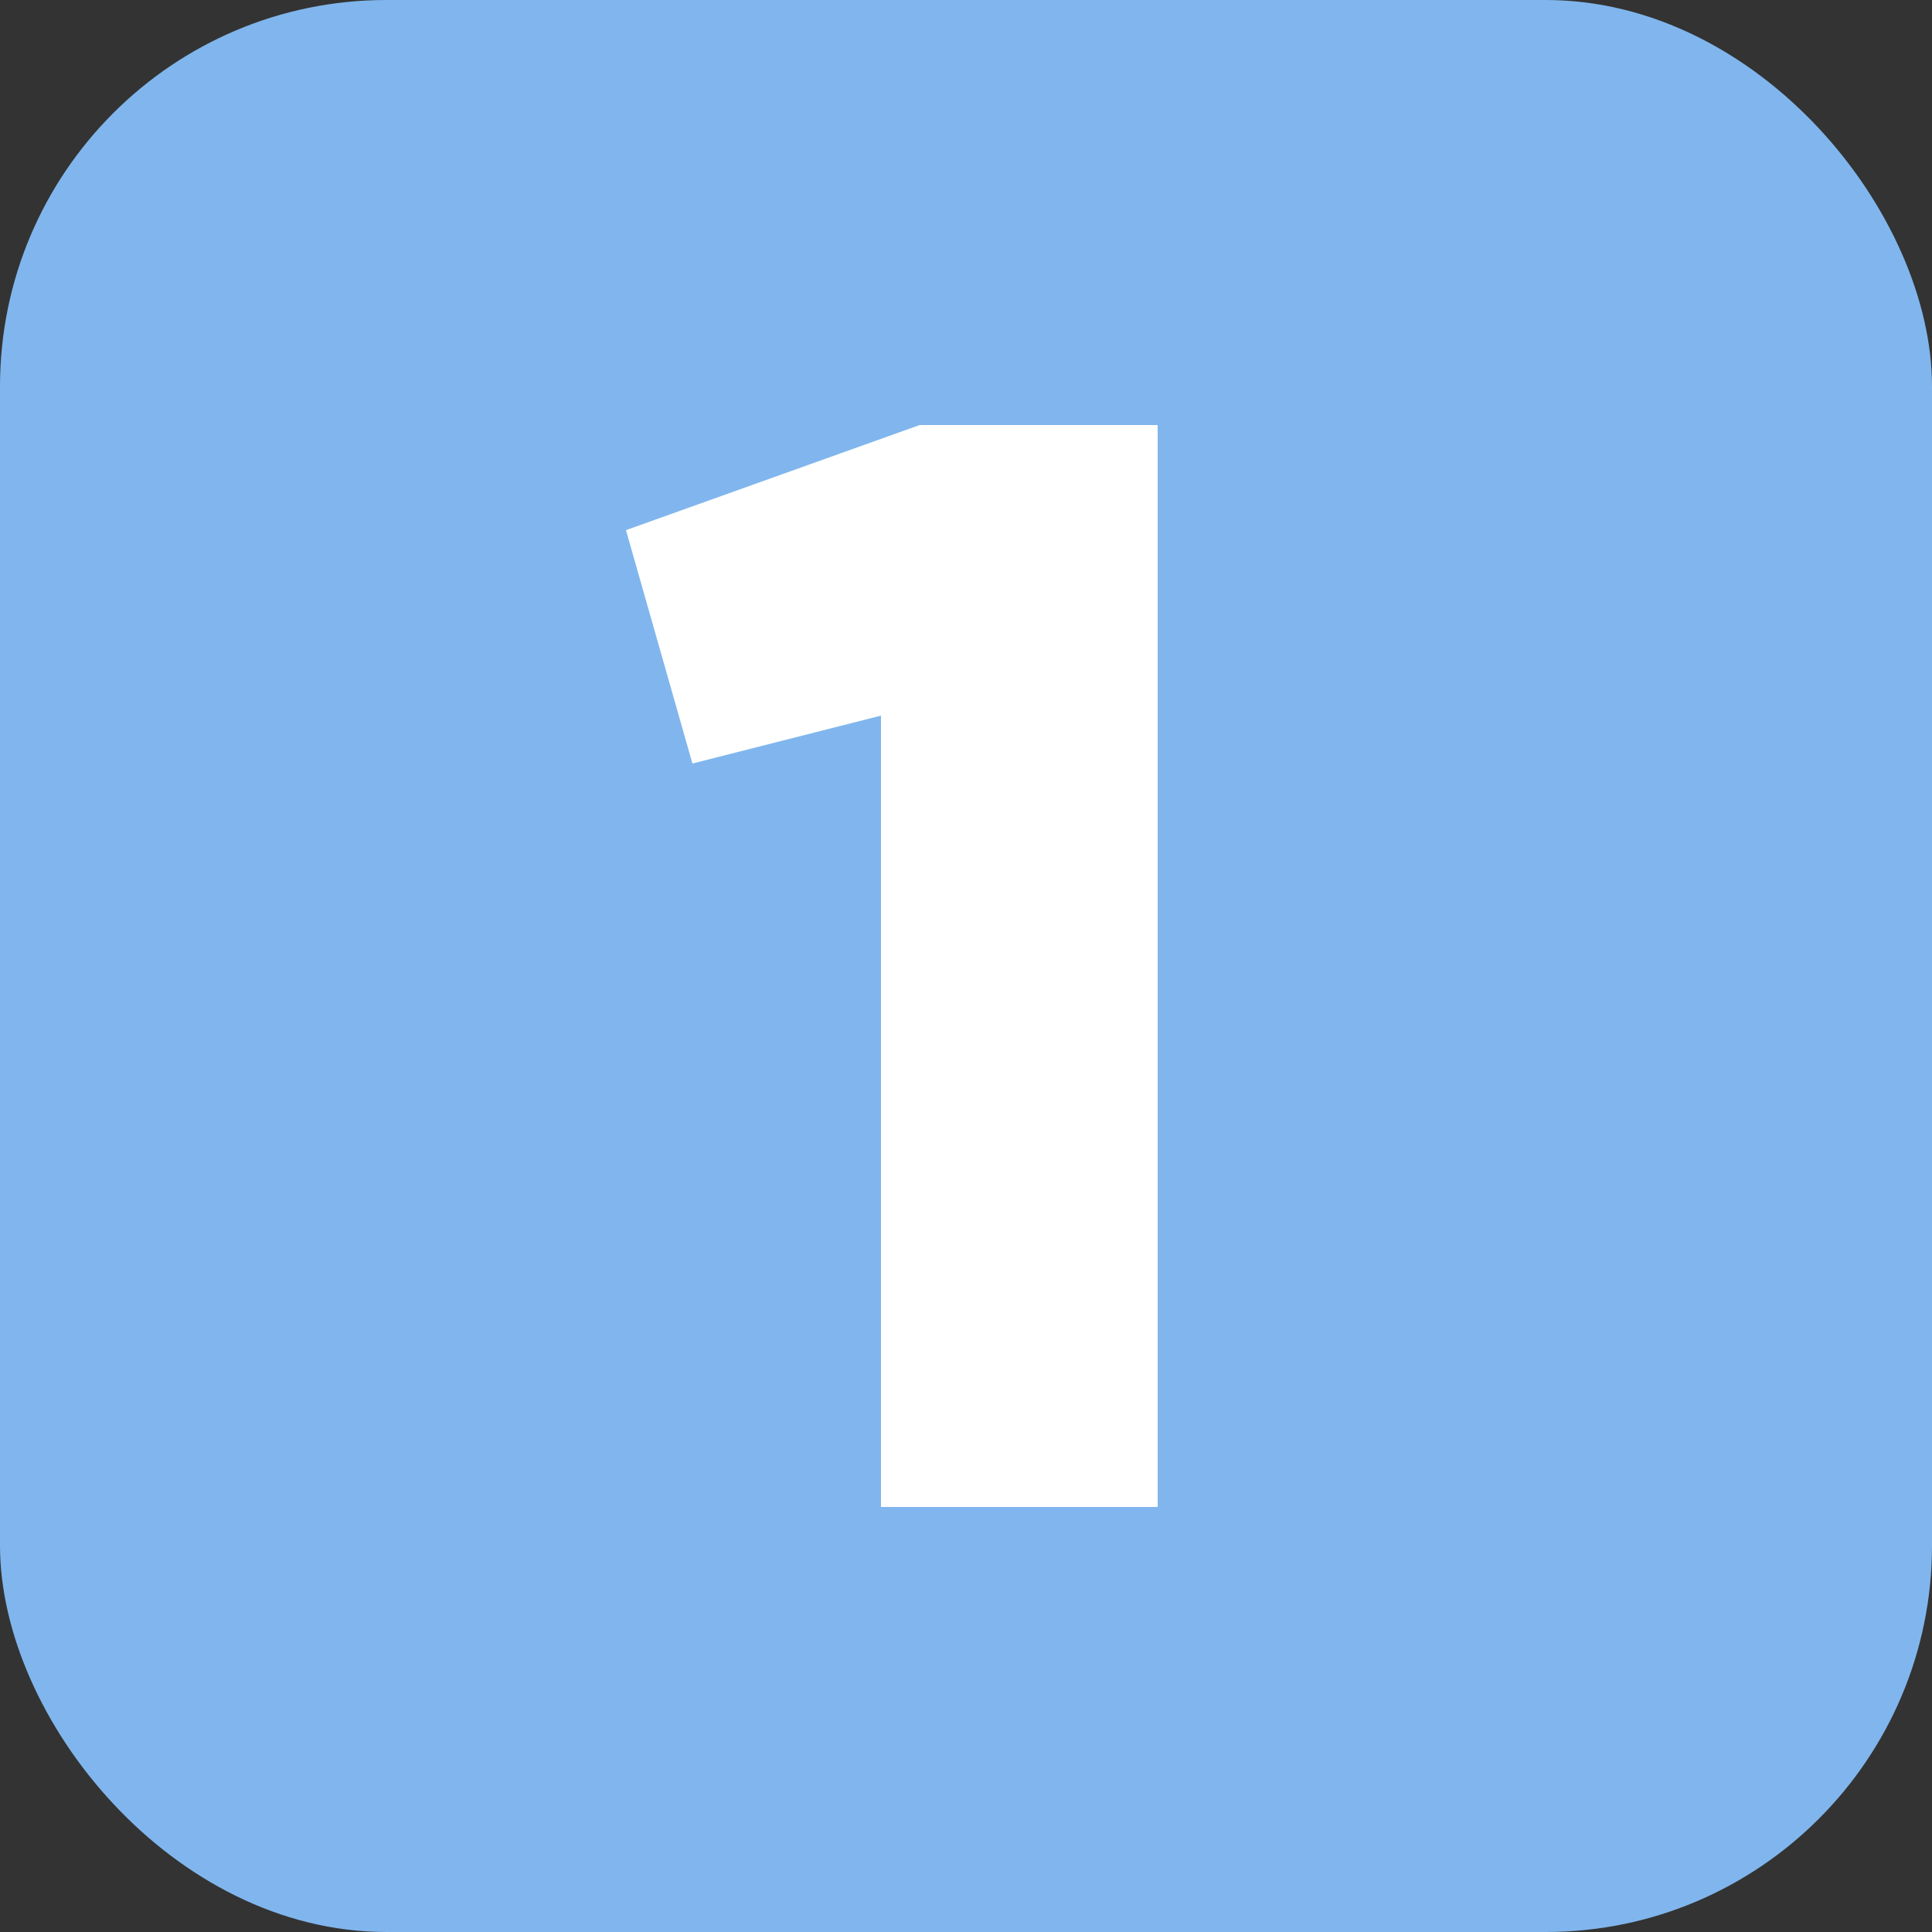
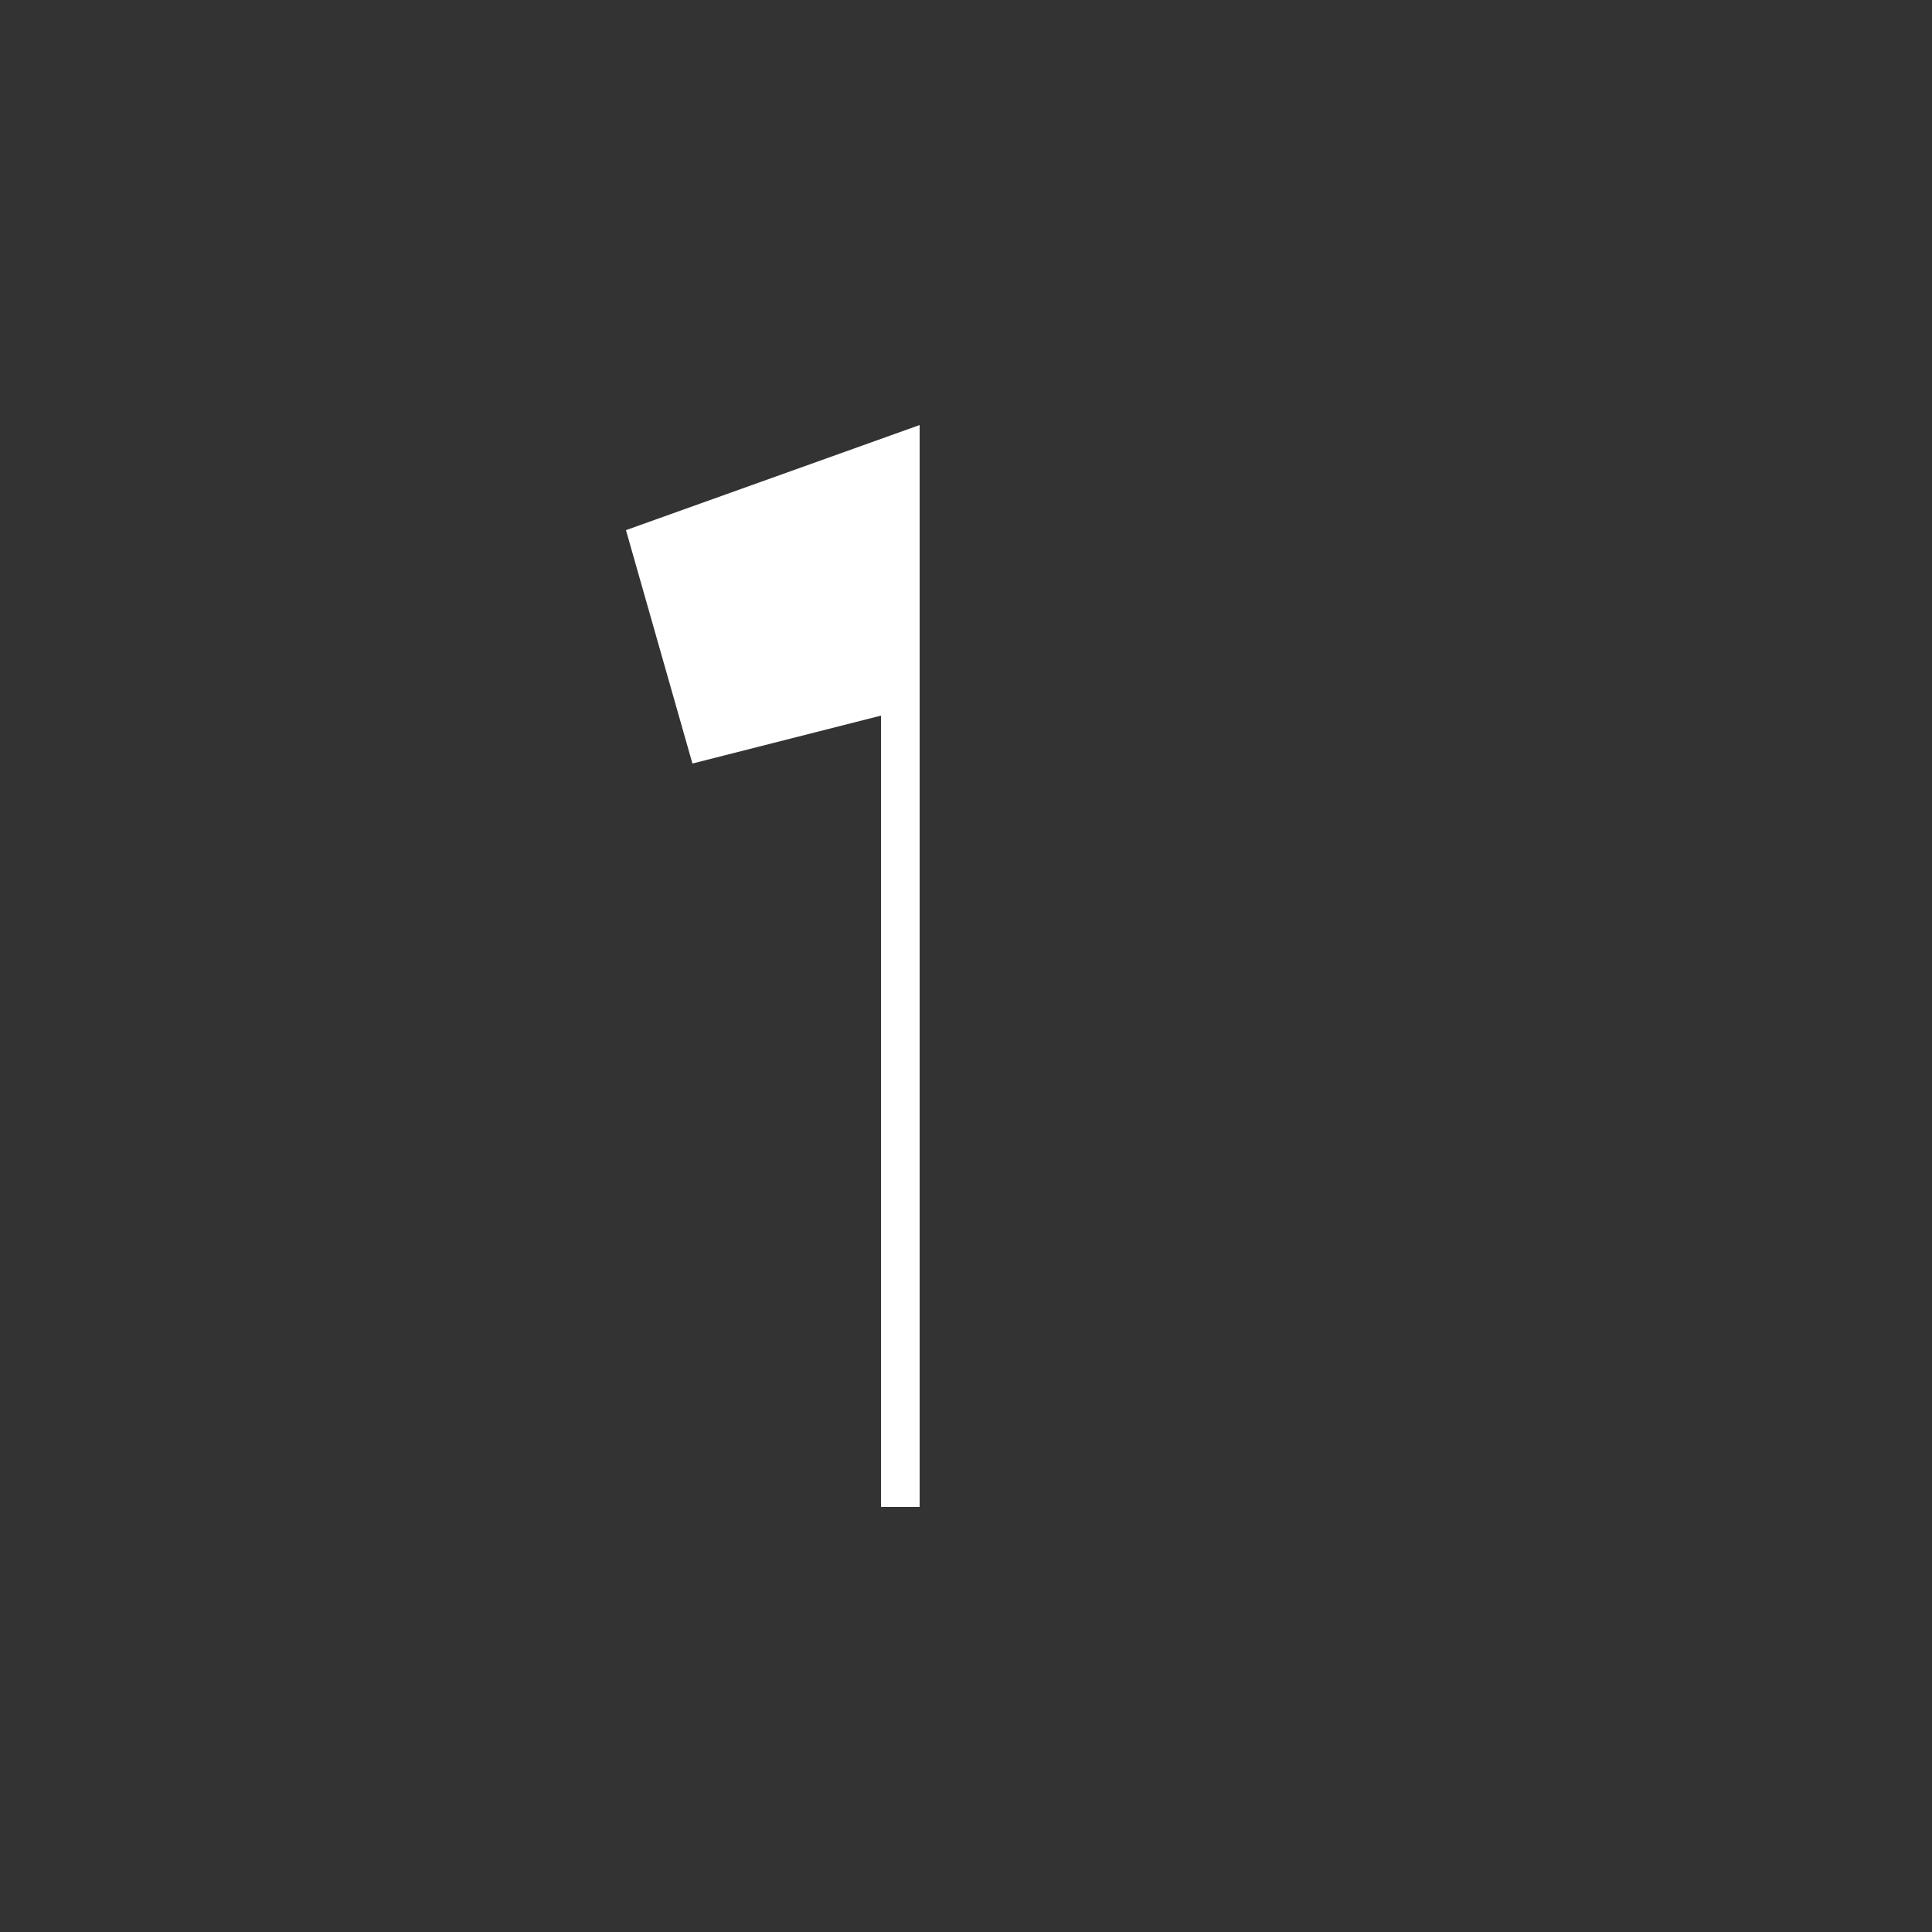
<svg xmlns="http://www.w3.org/2000/svg" width="50" height="50" viewBox="0 0 50 50" fill="none">
  <rect x="0" y="0" width="50" height="50" fill="#333333" stroke="none" />
-   <rect width="50" height="50" rx="10" fill="#80B6ED" />
-   <path d="M16.2 13.72L23.8 11H29.96V39H22.8V18.52L17.92 19.76L16.2 13.72Z" fill="white" />
+   <path d="M16.2 13.72L23.8 11V39H22.8V18.52L17.92 19.76L16.2 13.72Z" fill="white" />
</svg>